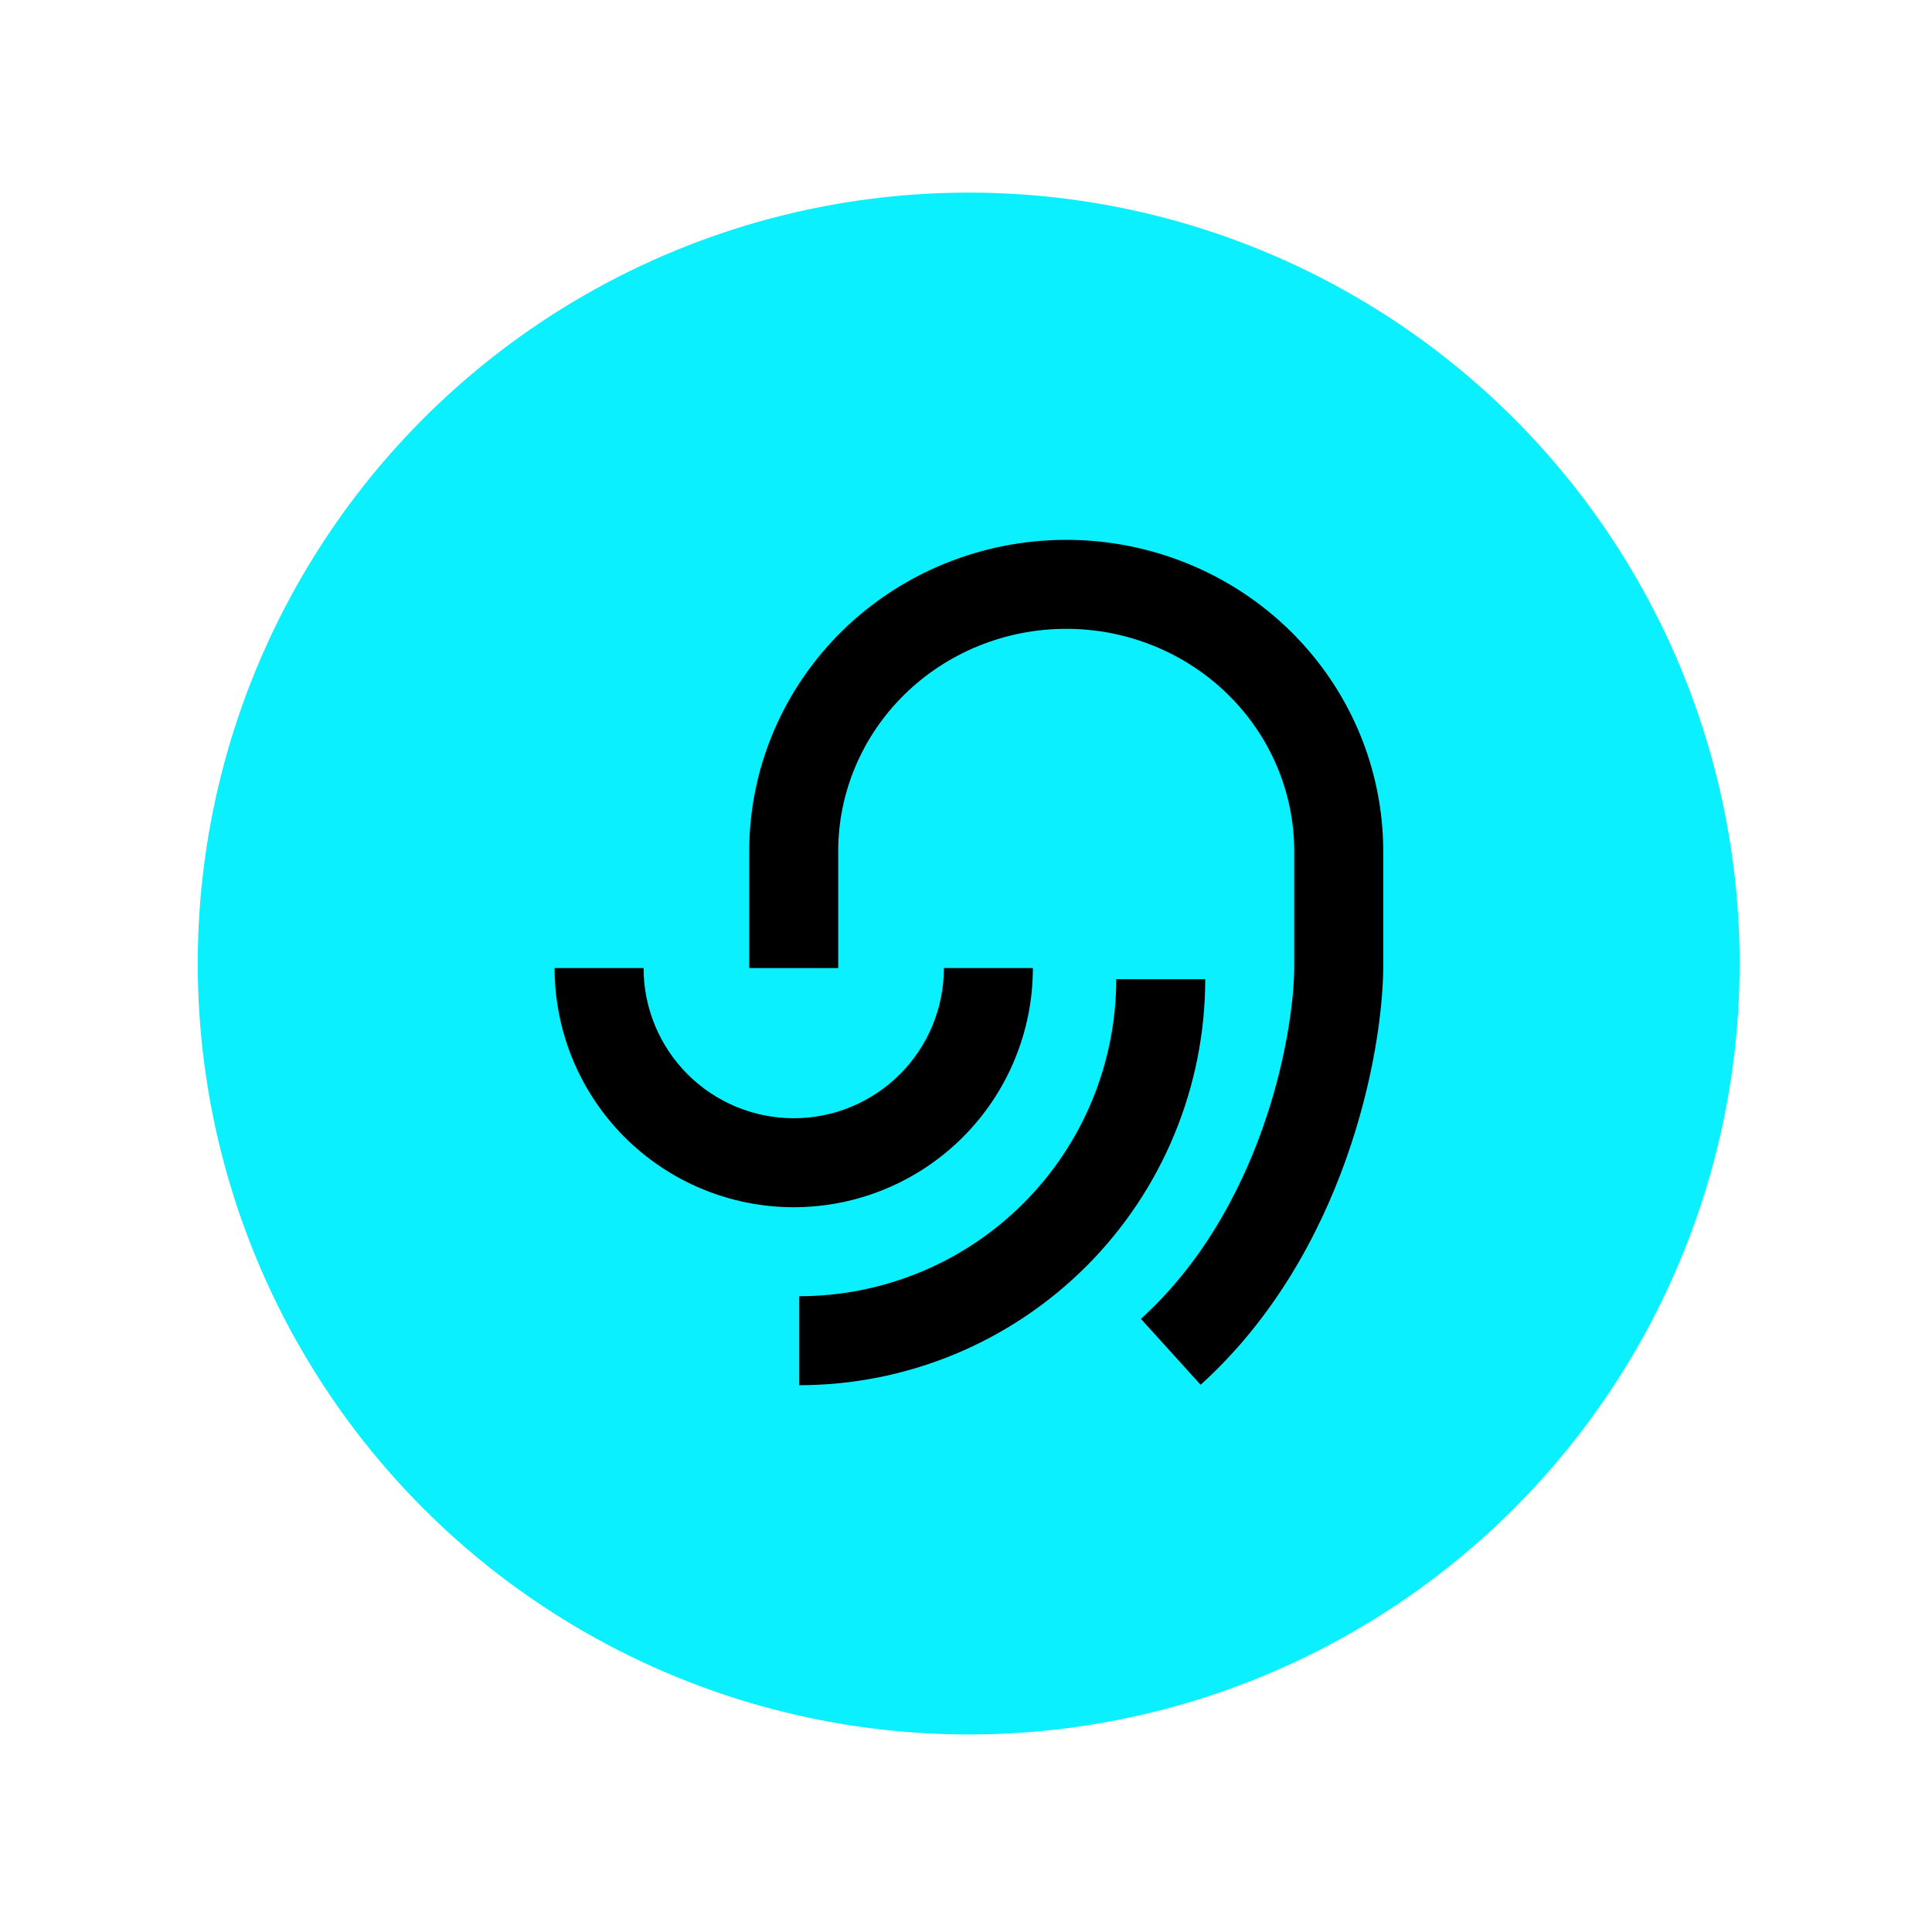
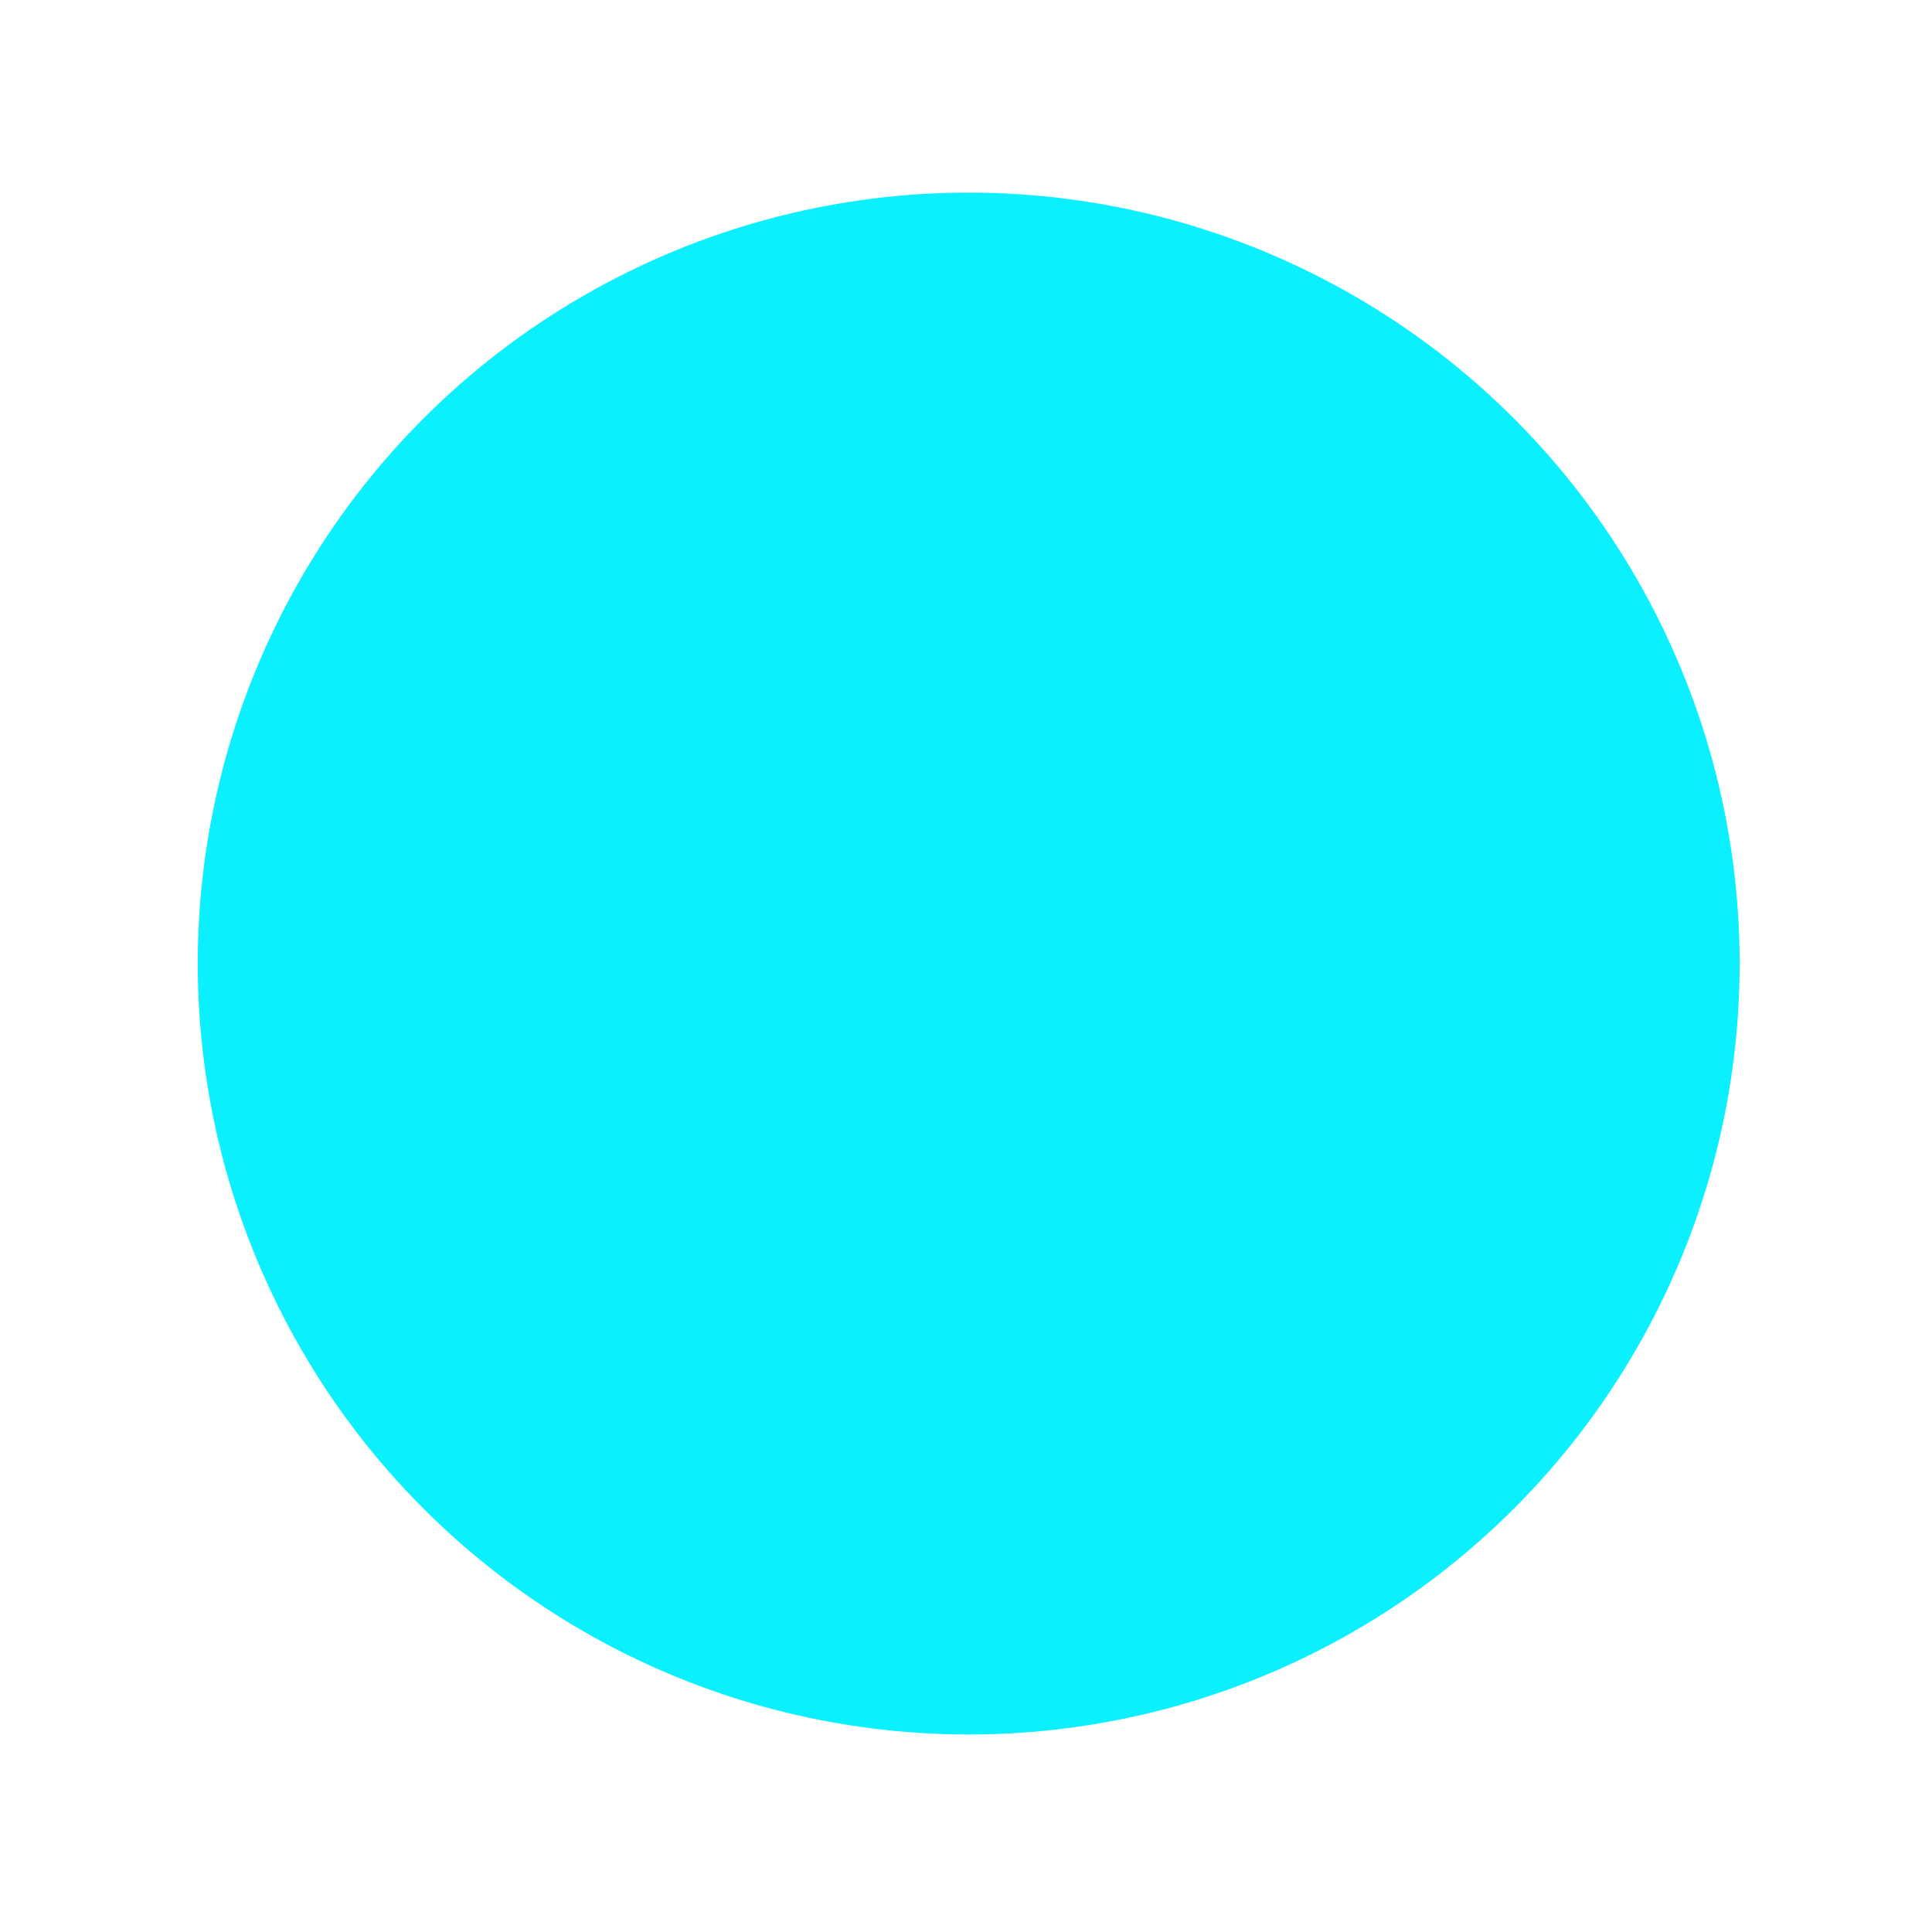
<svg xmlns="http://www.w3.org/2000/svg" width="216" height="216" viewBox="0 0 216 216" fill="none">
  <g id="Group 3430" filter="url(#filter0_d_3100_3887)">
    <circle id="Oval Copy 224" cx="86.192" cy="86.192" r="86.192" transform="matrix(1 0 0 -1 22.109 191.99)" fill="#0AF0FF" />
-     <path id="Union" fill-rule="evenodd" clip-rule="evenodd" d="M144.698 106.28C144.614 114.246 140.942 133.39 127.552 145.523L134.232 152.895C150.474 138.178 154.555 115.812 154.646 106.353L154.646 106.329V106.305V93.248C154.646 88.675 153.729 84.147 151.948 79.923C150.167 75.698 147.557 71.86 144.266 68.626C140.974 65.393 137.067 62.828 132.767 61.078C128.467 59.329 123.859 58.428 119.204 58.428C114.55 58.428 109.941 59.329 105.641 61.078C101.341 62.828 97.434 65.393 94.143 68.626C90.852 71.86 88.242 75.698 86.46 79.923C84.679 84.147 83.763 88.675 83.763 93.248L83.763 106.305L93.711 106.305L93.711 93.248C93.711 90.007 94.361 86.793 95.628 83.788C96.894 80.783 98.756 78.041 101.115 75.723C103.475 73.405 106.286 71.557 109.391 70.293C112.497 69.029 115.832 68.376 119.204 68.376C122.576 68.376 125.911 69.029 129.017 70.293C132.123 71.557 134.934 73.405 137.293 75.723C139.652 78.041 141.514 80.783 142.781 83.788C144.048 86.793 144.698 90.007 144.698 93.248V106.28ZM122.099 121.111C123.88 116.811 124.797 112.202 124.797 107.548H134.746C134.746 113.509 133.571 119.411 131.29 124.918C129.009 130.425 125.666 135.429 121.451 139.644C117.236 143.859 112.232 147.202 106.725 149.483C101.218 151.764 95.316 152.939 89.355 152.939L89.355 142.99C94.01 142.99 98.618 142.073 102.918 140.292C107.218 138.511 111.125 135.9 114.416 132.609C117.707 129.318 120.318 125.411 122.099 121.111ZM73.23 112.729C72.387 110.693 71.953 108.51 71.953 106.305H62.004C62.004 109.816 62.696 113.293 64.039 116.537C65.383 119.78 67.352 122.728 69.835 125.211C72.318 127.693 75.265 129.663 78.509 131.006C81.753 132.35 85.23 133.042 88.741 133.042C92.252 133.042 95.728 132.35 98.972 131.006C102.216 129.663 105.164 127.693 107.646 125.211C110.129 122.728 112.099 119.78 113.442 116.537C114.786 113.293 115.477 109.816 115.477 106.305H105.529C105.529 108.51 105.095 110.693 104.251 112.729C103.407 114.766 102.171 116.617 100.612 118.176C99.053 119.735 97.202 120.971 95.165 121.815C93.128 122.659 90.945 123.093 88.741 123.093C86.536 123.093 84.353 122.659 82.316 121.815C80.279 120.971 78.429 119.735 76.87 118.176C75.311 116.617 74.074 114.766 73.23 112.729Z" fill="black" />
  </g>
  <defs>
    <filter id="filter0_d_3100_3887" x="0.914" y="0.337" width="214.773" height="214.775" filterUnits="userSpaceOnUse" color-interpolation-filters="sRGB">
      <feFlood flood-opacity="0" result="BackgroundImageFix" />
      <feColorMatrix in="SourceAlpha" type="matrix" values="0 0 0 0 0 0 0 0 0 0 0 0 0 0 0 0 0 0 127 0" result="hardAlpha" />
      <feOffset dy="1.927" />
      <feGaussianBlur stdDeviation="10.598" />
      <feComposite in2="hardAlpha" operator="out" />
      <feColorMatrix type="matrix" values="0 0 0 0 0 0 0 0 0 0 0 0 0 0 0 0 0 0 0.35 0" />
      <feBlend mode="normal" in2="BackgroundImageFix" result="effect1_dropShadow_3100_3887" />
      <feBlend mode="normal" in="SourceGraphic" in2="effect1_dropShadow_3100_3887" result="shape" />
    </filter>
  </defs>
</svg>